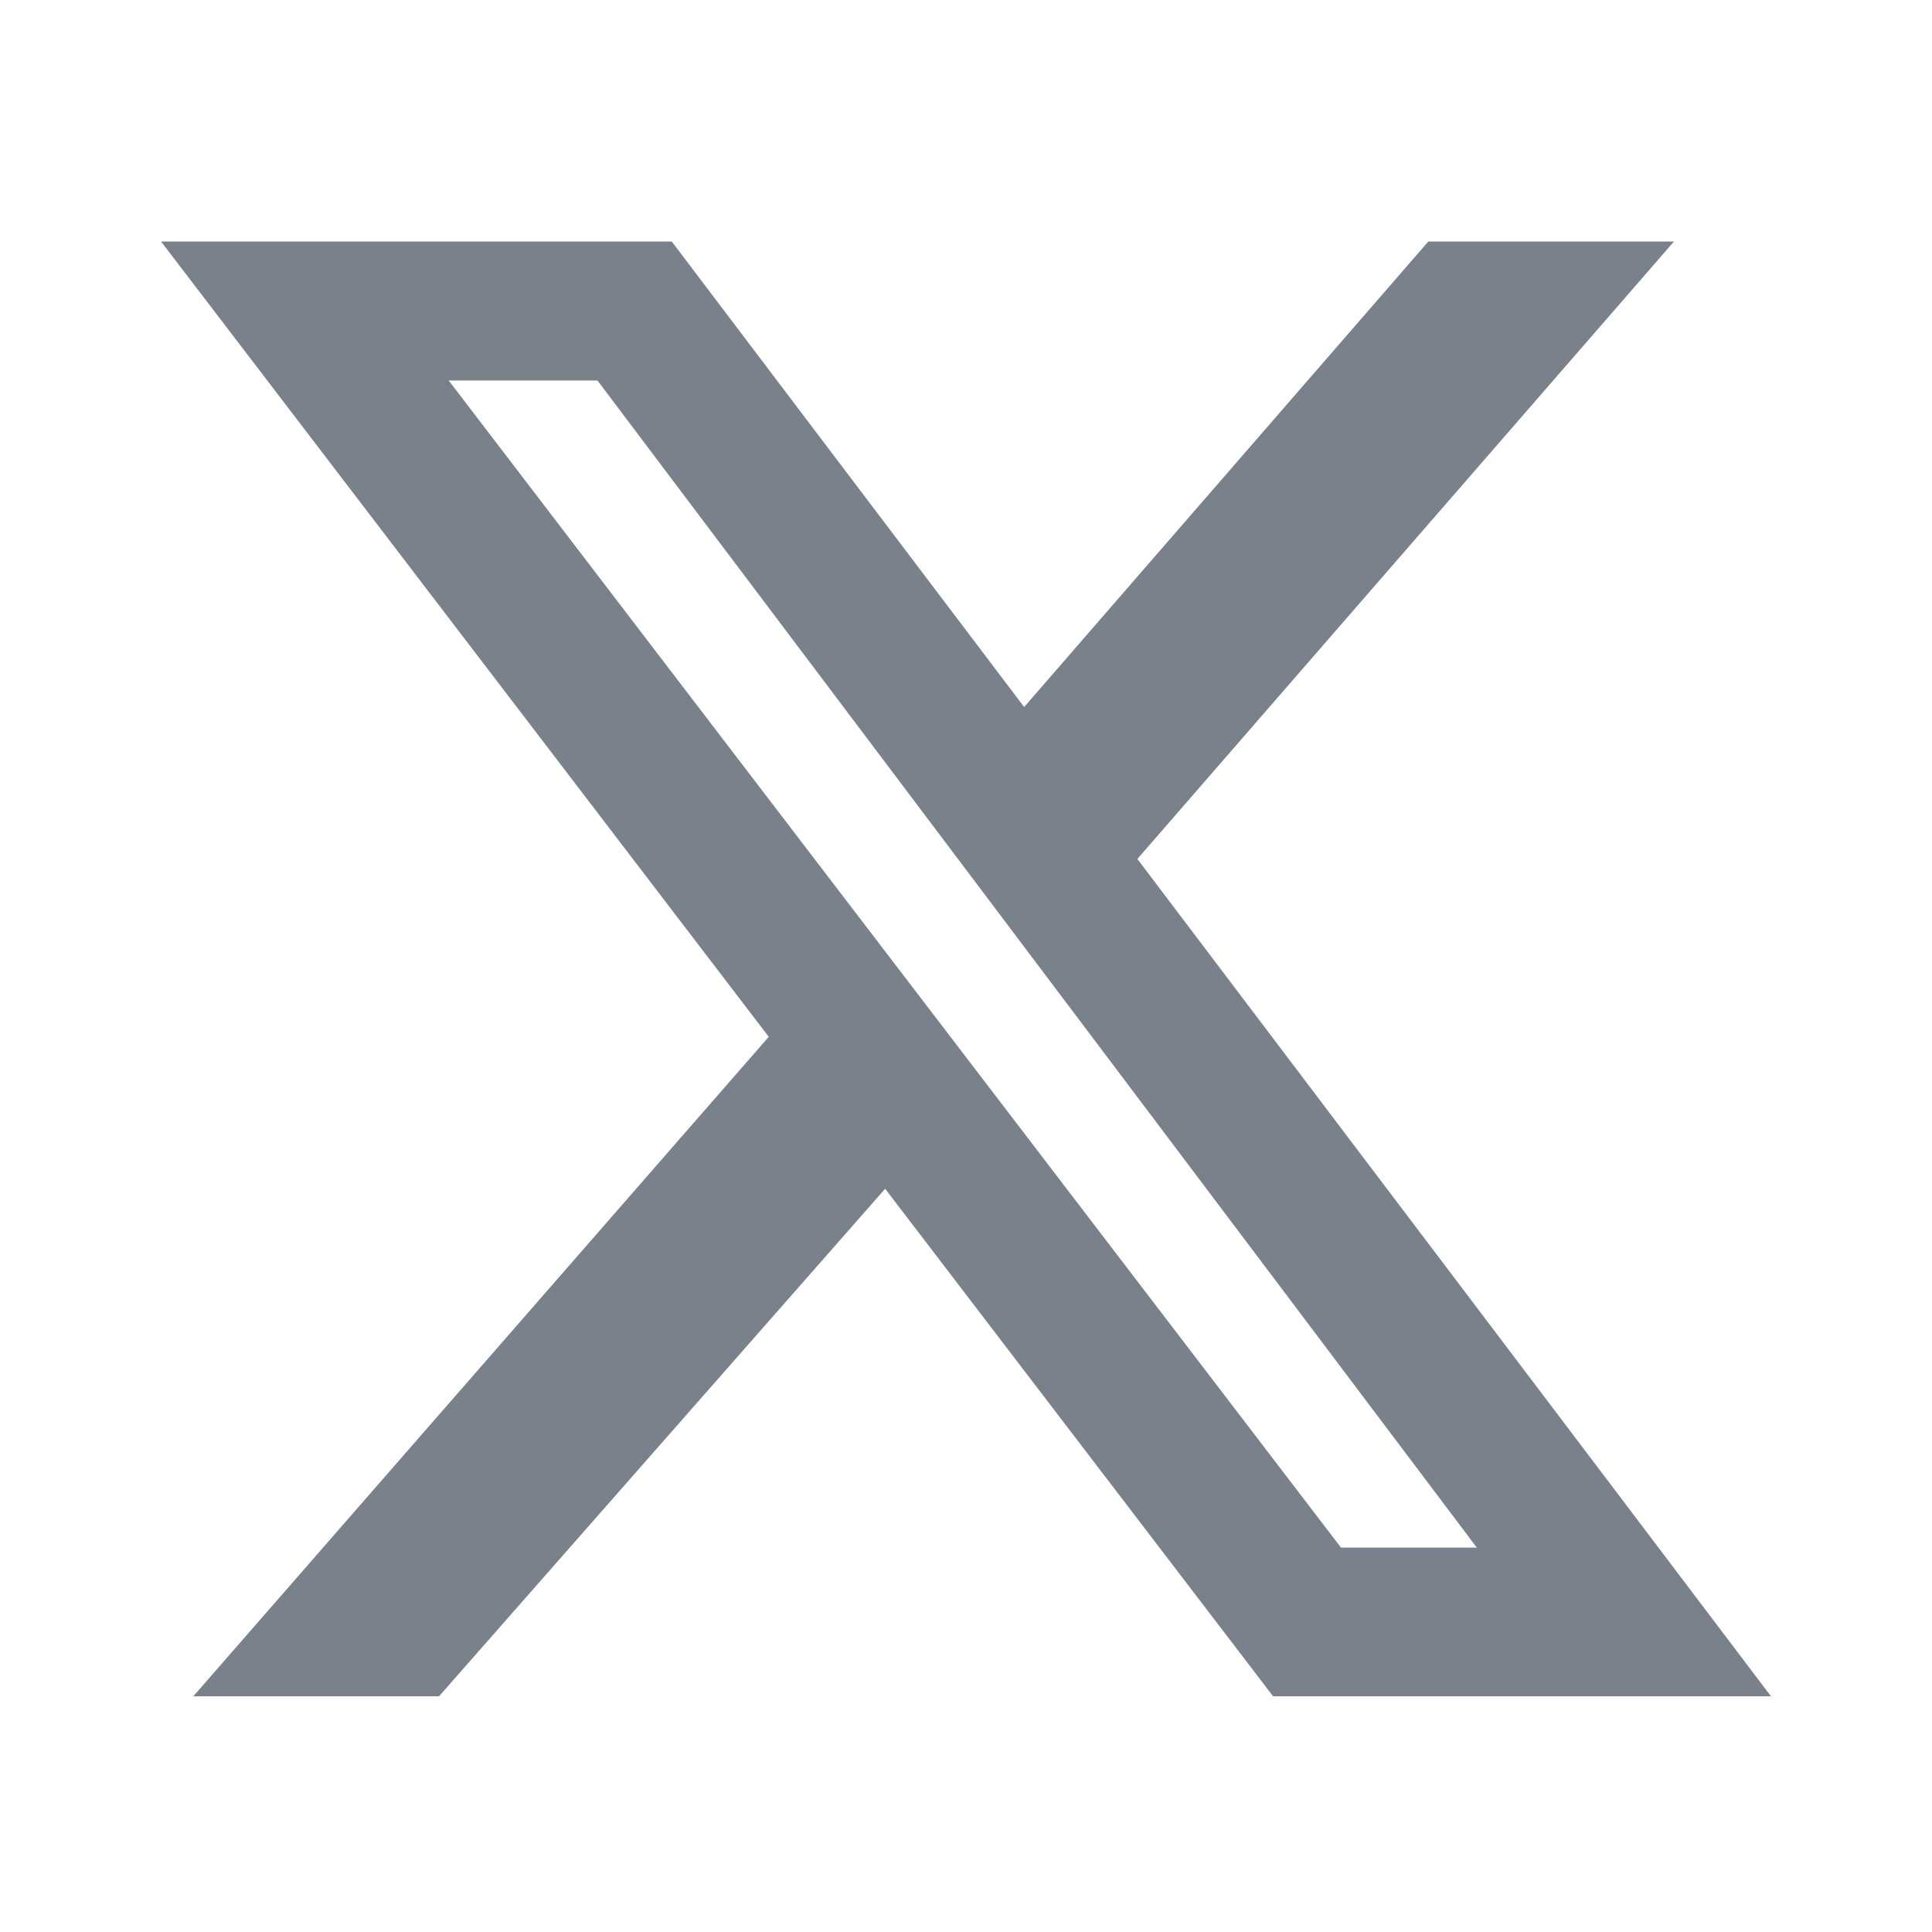
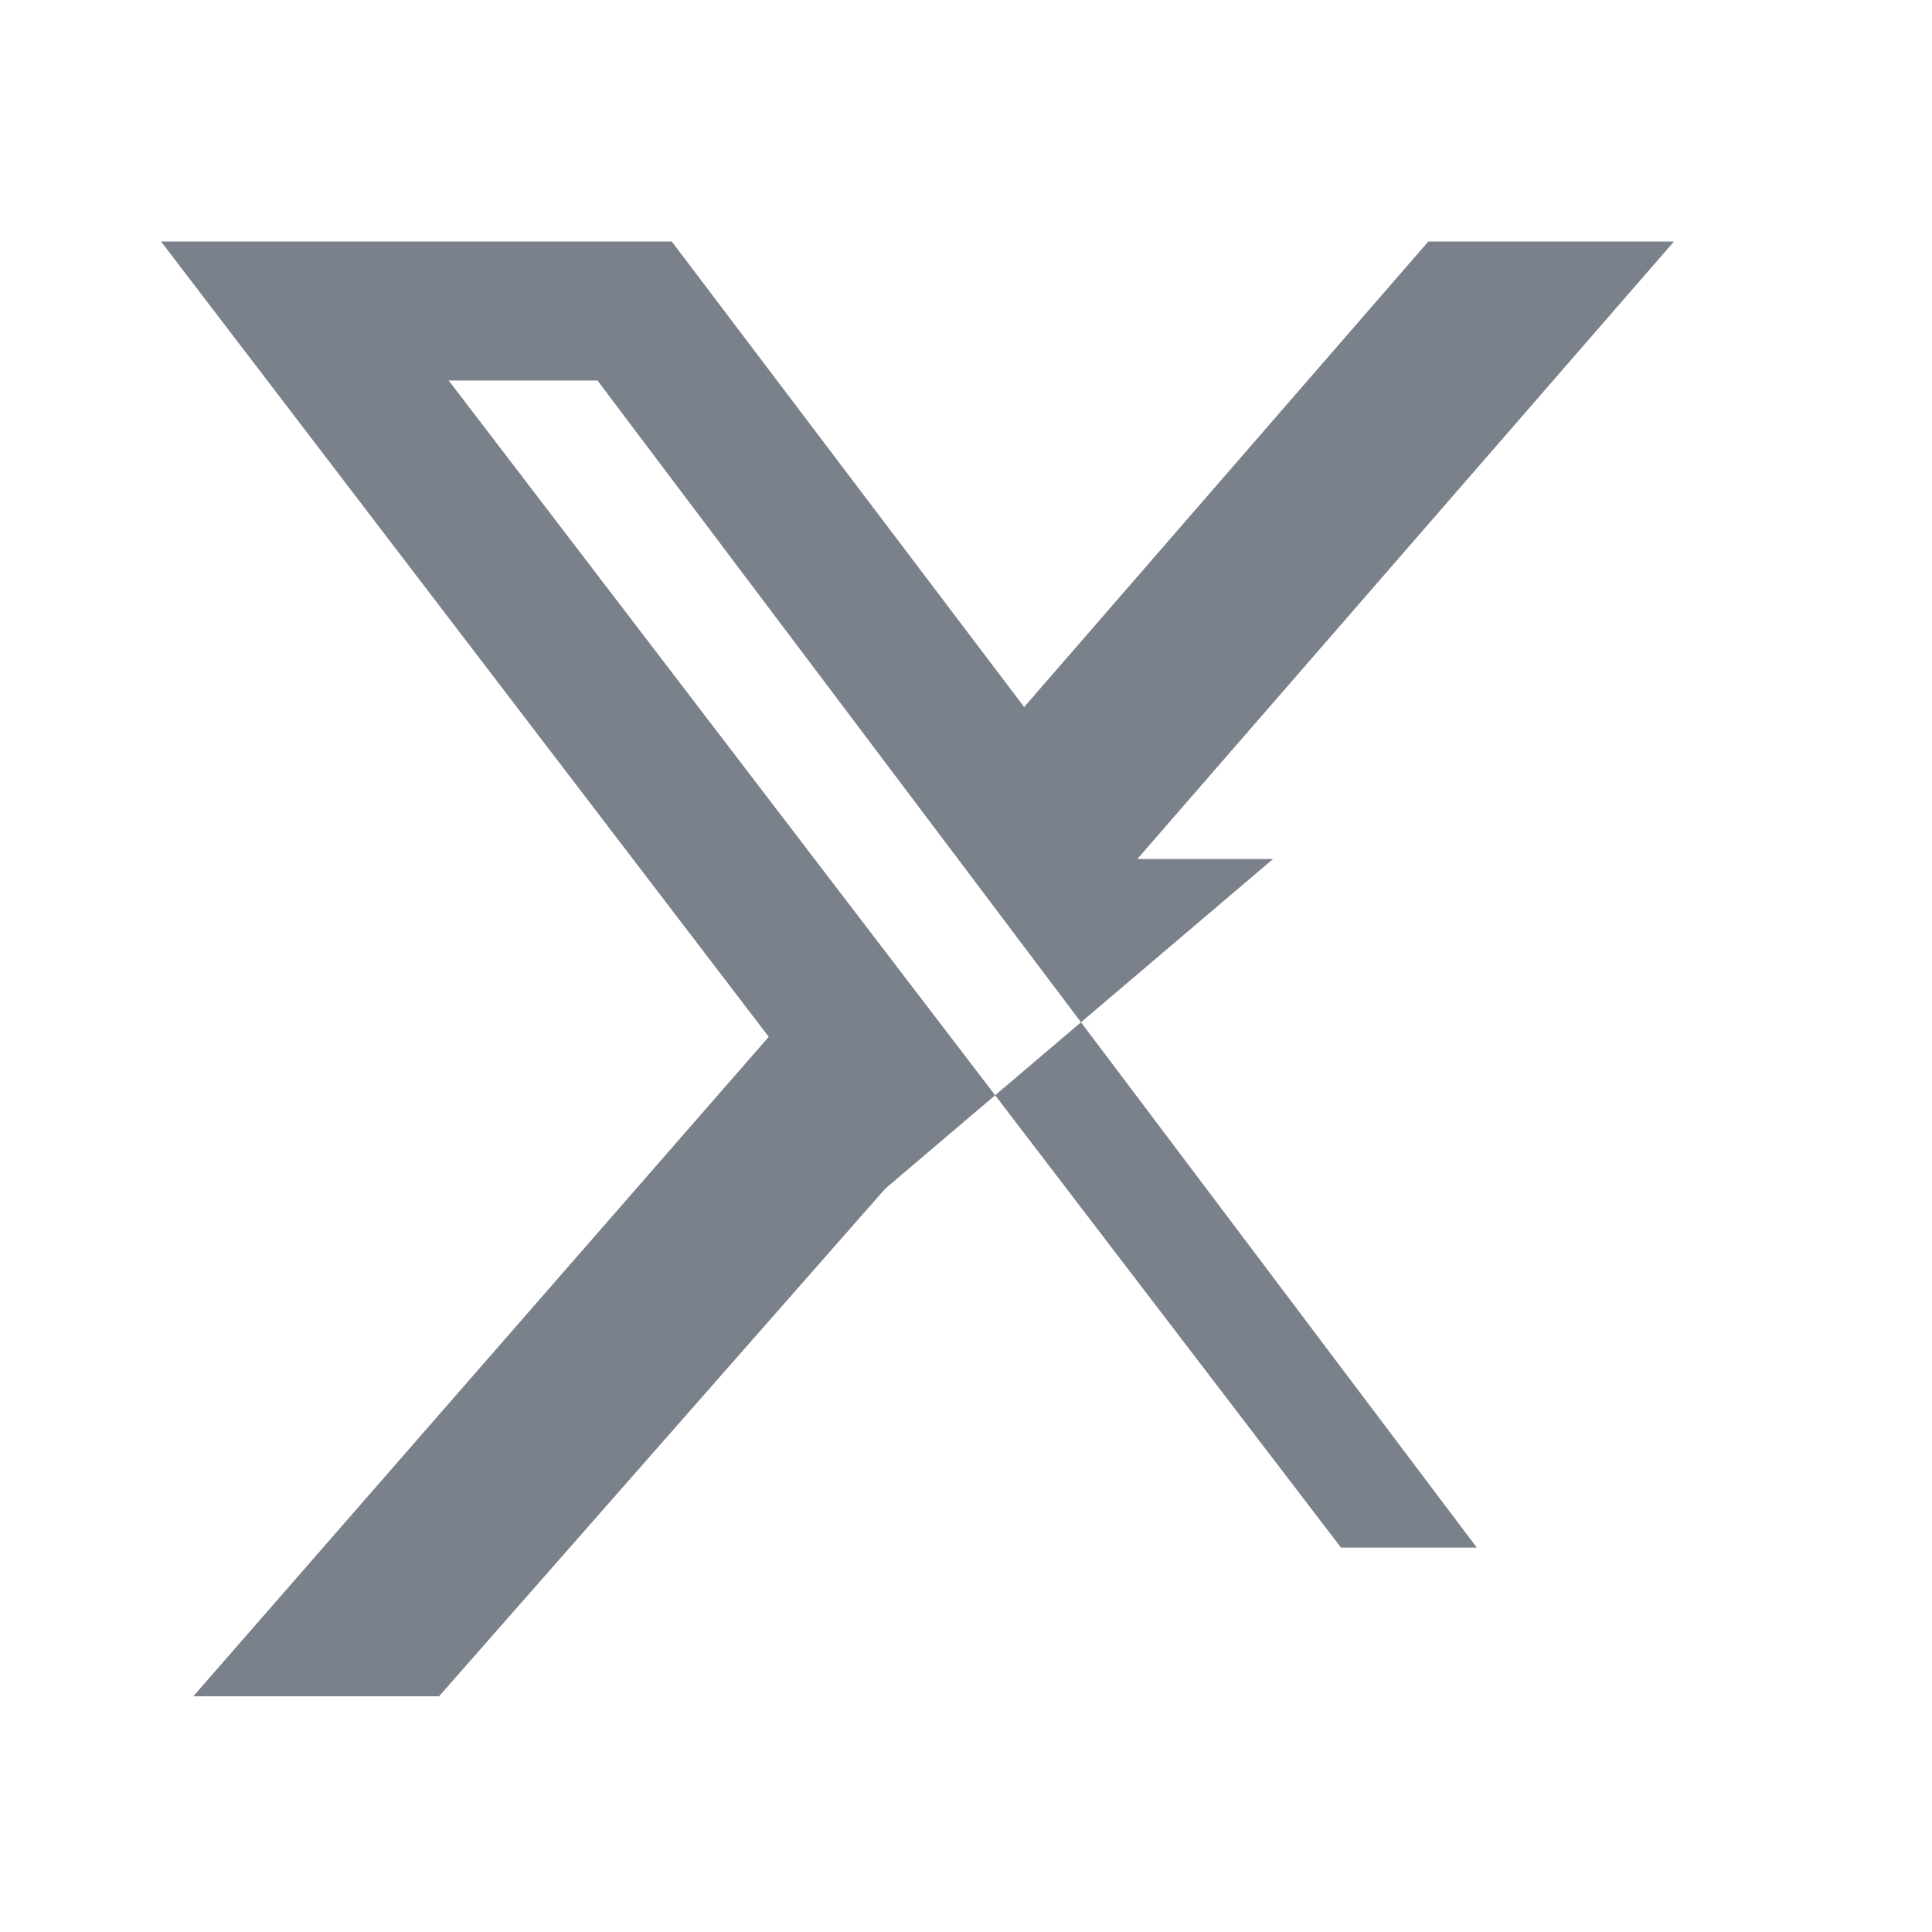
<svg xmlns="http://www.w3.org/2000/svg" width="20" height="20" viewBox="0 0 20 20" fill="none">
-   <path d="M14.786 2.5H17.329L11.774 8.892L18.333 17.56H13.179L9.163 12.306L4.545 17.56H2.001L7.958 10.733L1.667 2.5H6.954L10.602 7.319L14.786 2.5ZM13.882 16.021H15.288L6.185 3.939H4.645L13.882 16.021Z" fill="#7B818B" />
+   <path d="M14.786 2.5H17.329L11.774 8.892H13.179L9.163 12.306L4.545 17.56H2.001L7.958 10.733L1.667 2.5H6.954L10.602 7.319L14.786 2.5ZM13.882 16.021H15.288L6.185 3.939H4.645L13.882 16.021Z" fill="#7B818B" />
</svg>